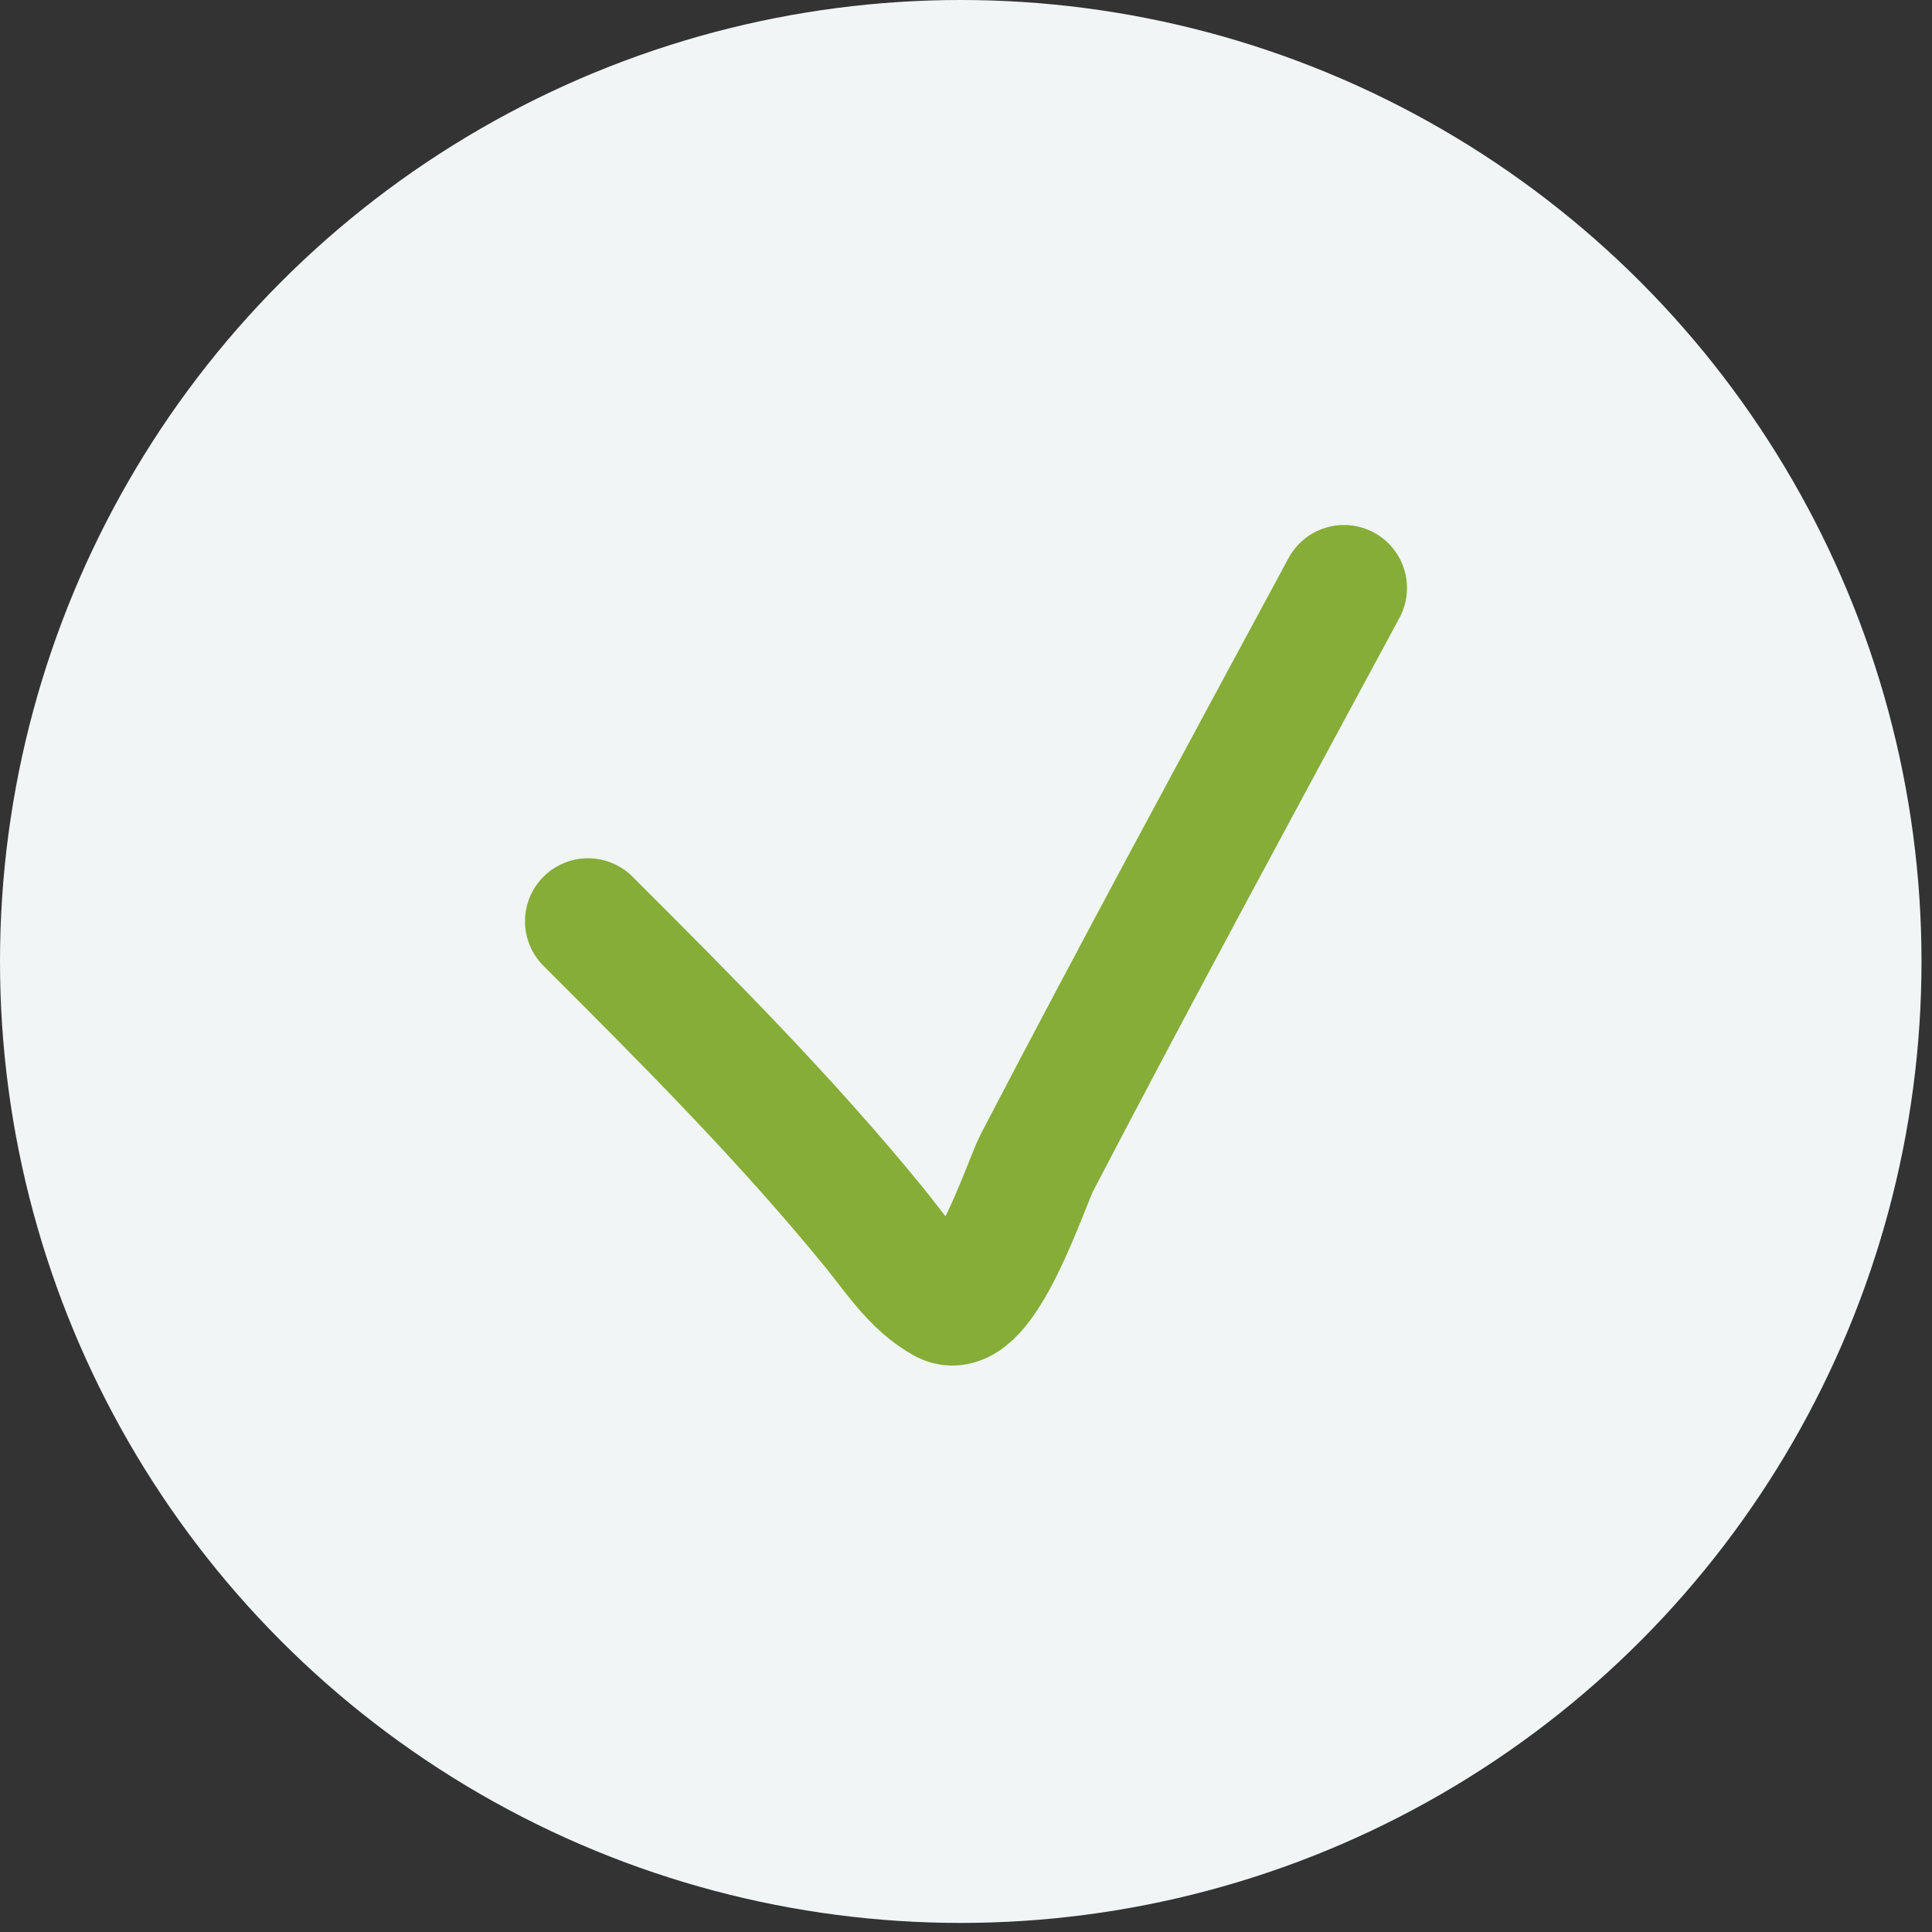
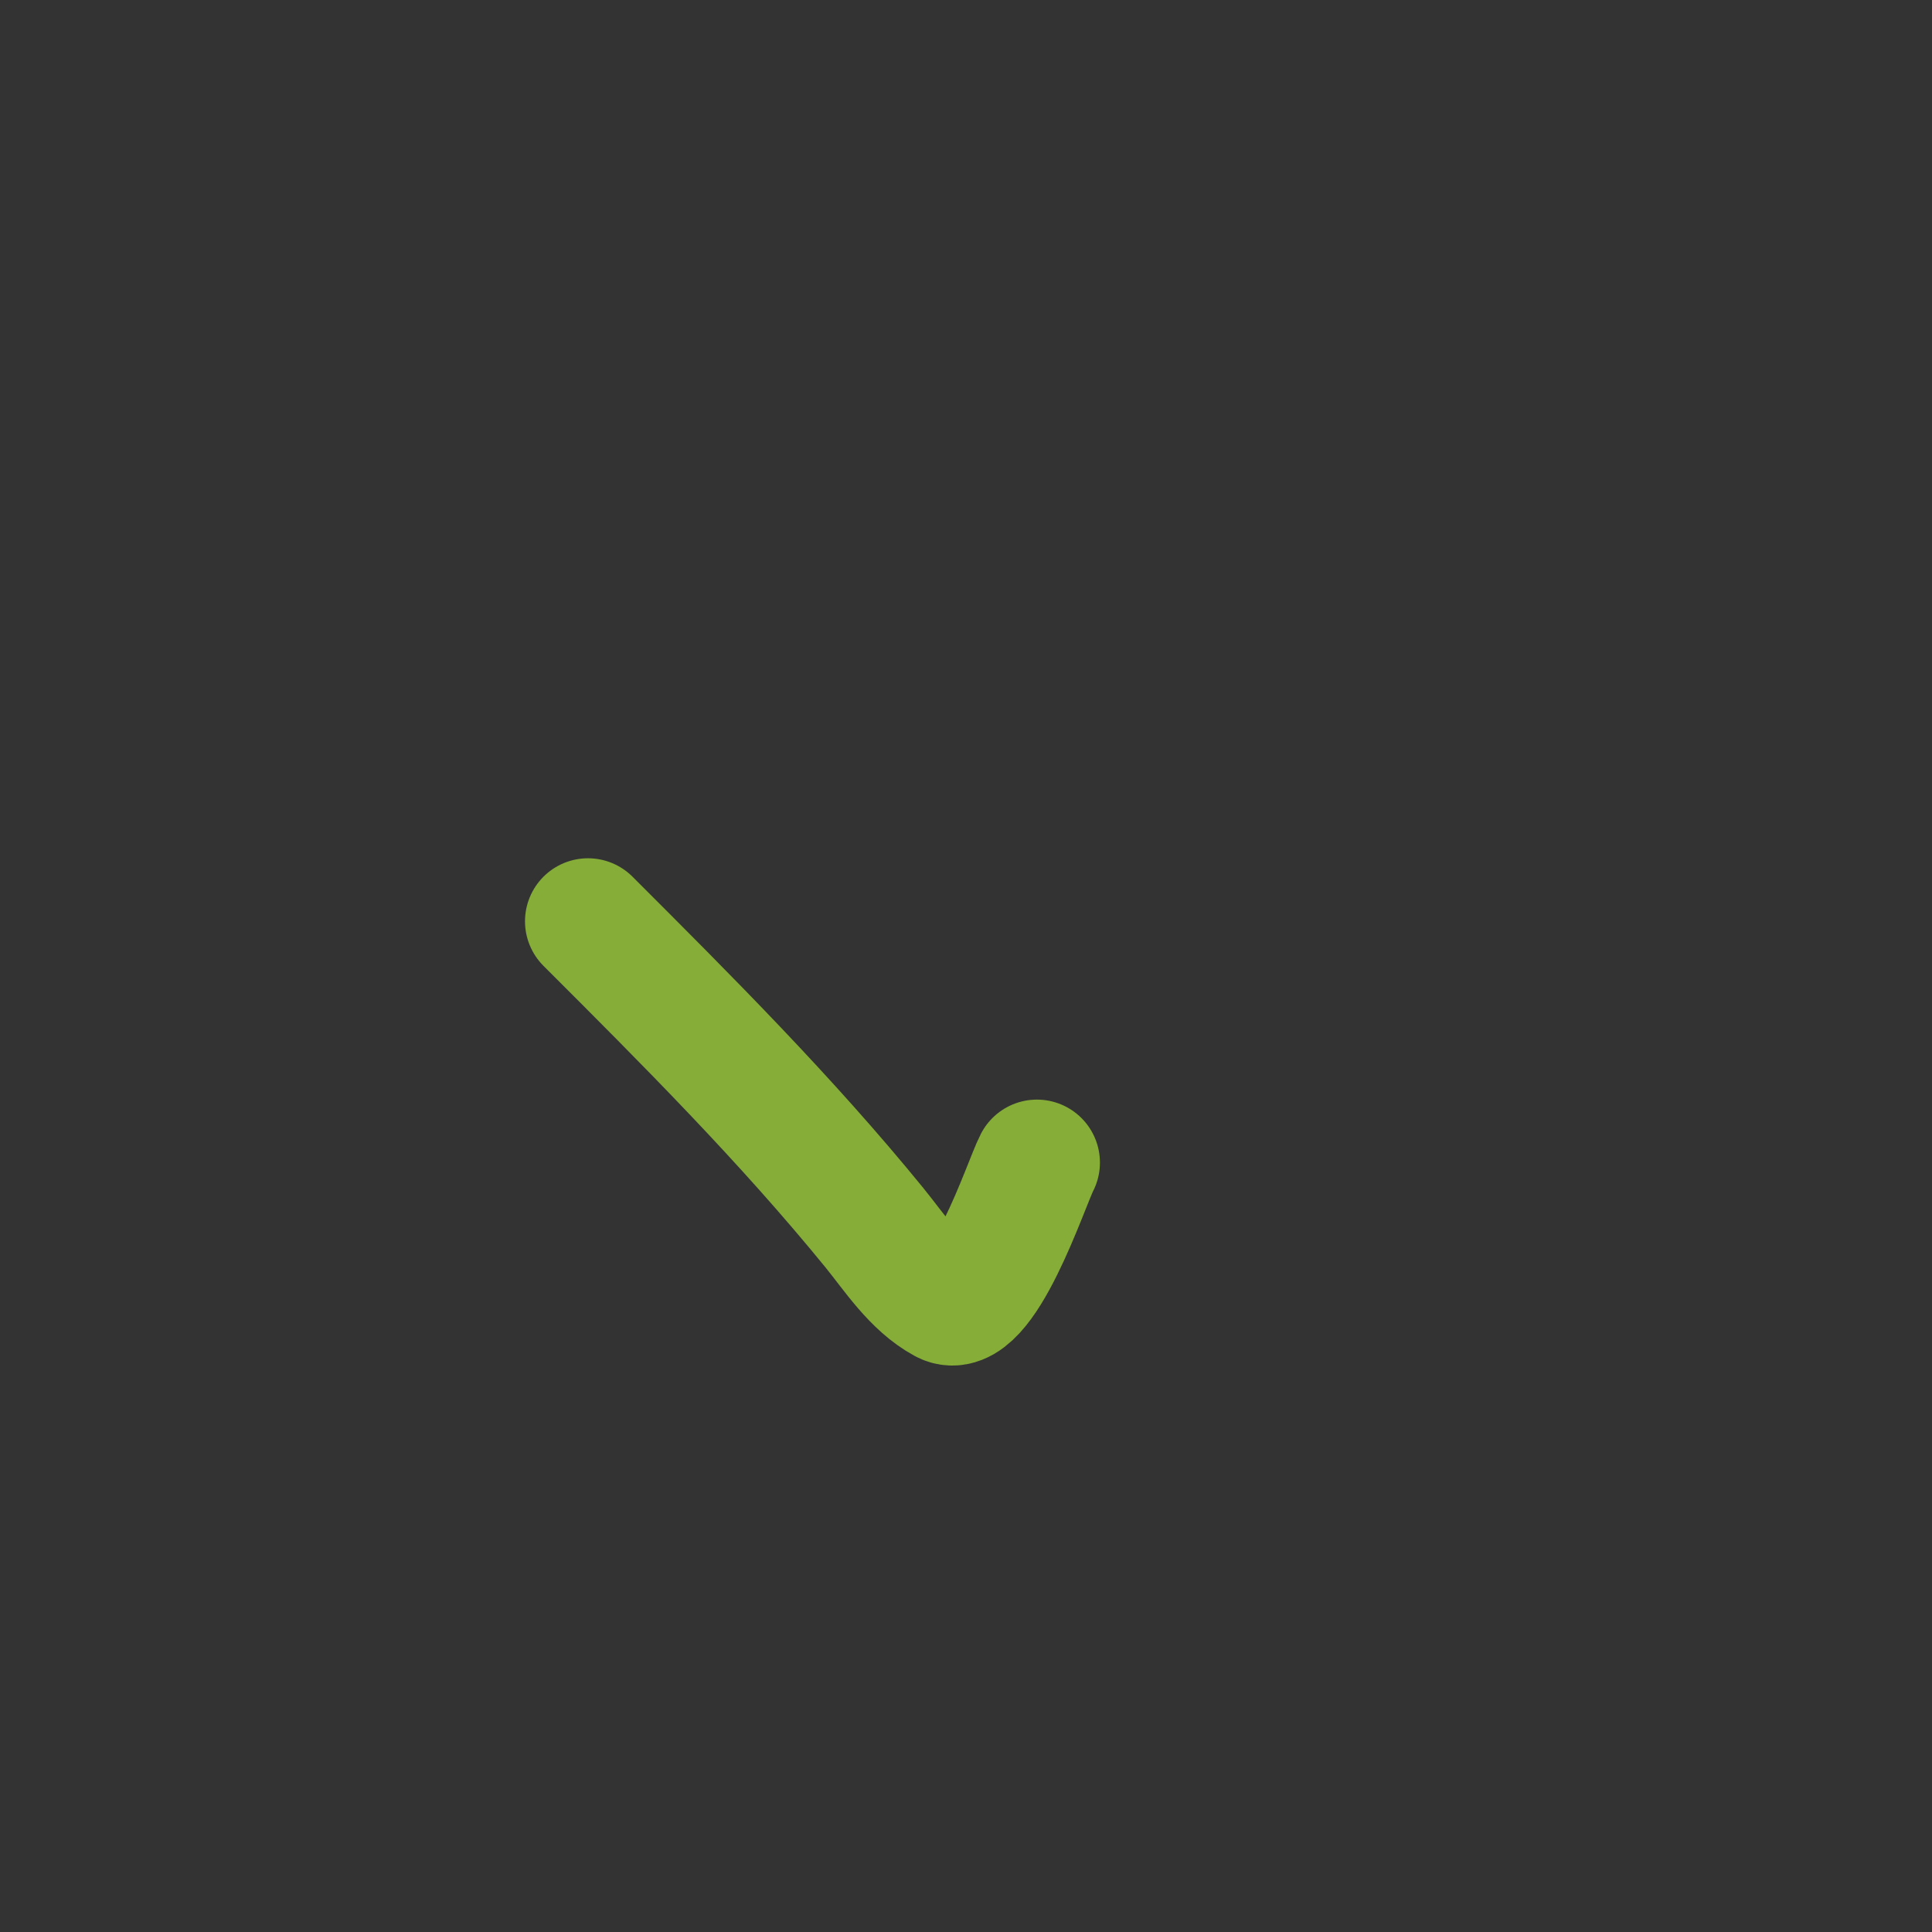
<svg xmlns="http://www.w3.org/2000/svg" width="46" height="46" viewBox="0 0 46 46" fill="none">
  <rect x="0" y="0" width="46" height="46" fill="#333333" stroke="none" />
-   <ellipse cx="22.875" cy="22.892" rx="22.875" ry="22.892" fill="#F1F5F6" />
-   <path d="M14 21.935C16.369 24.301 18.719 26.654 20.82 29.232C21.298 29.819 21.779 30.577 22.492 30.965C23.378 31.447 24.434 28.169 24.689 27.681C27.079 23.097 29.549 18.546 32 14" stroke="#85AD37" stroke-width="3" stroke-linecap="round" />
+   <path d="M14 21.935C16.369 24.301 18.719 26.654 20.82 29.232C21.298 29.819 21.779 30.577 22.492 30.965C23.378 31.447 24.434 28.169 24.689 27.681" stroke="#85AD37" stroke-width="3" stroke-linecap="round" />
</svg>